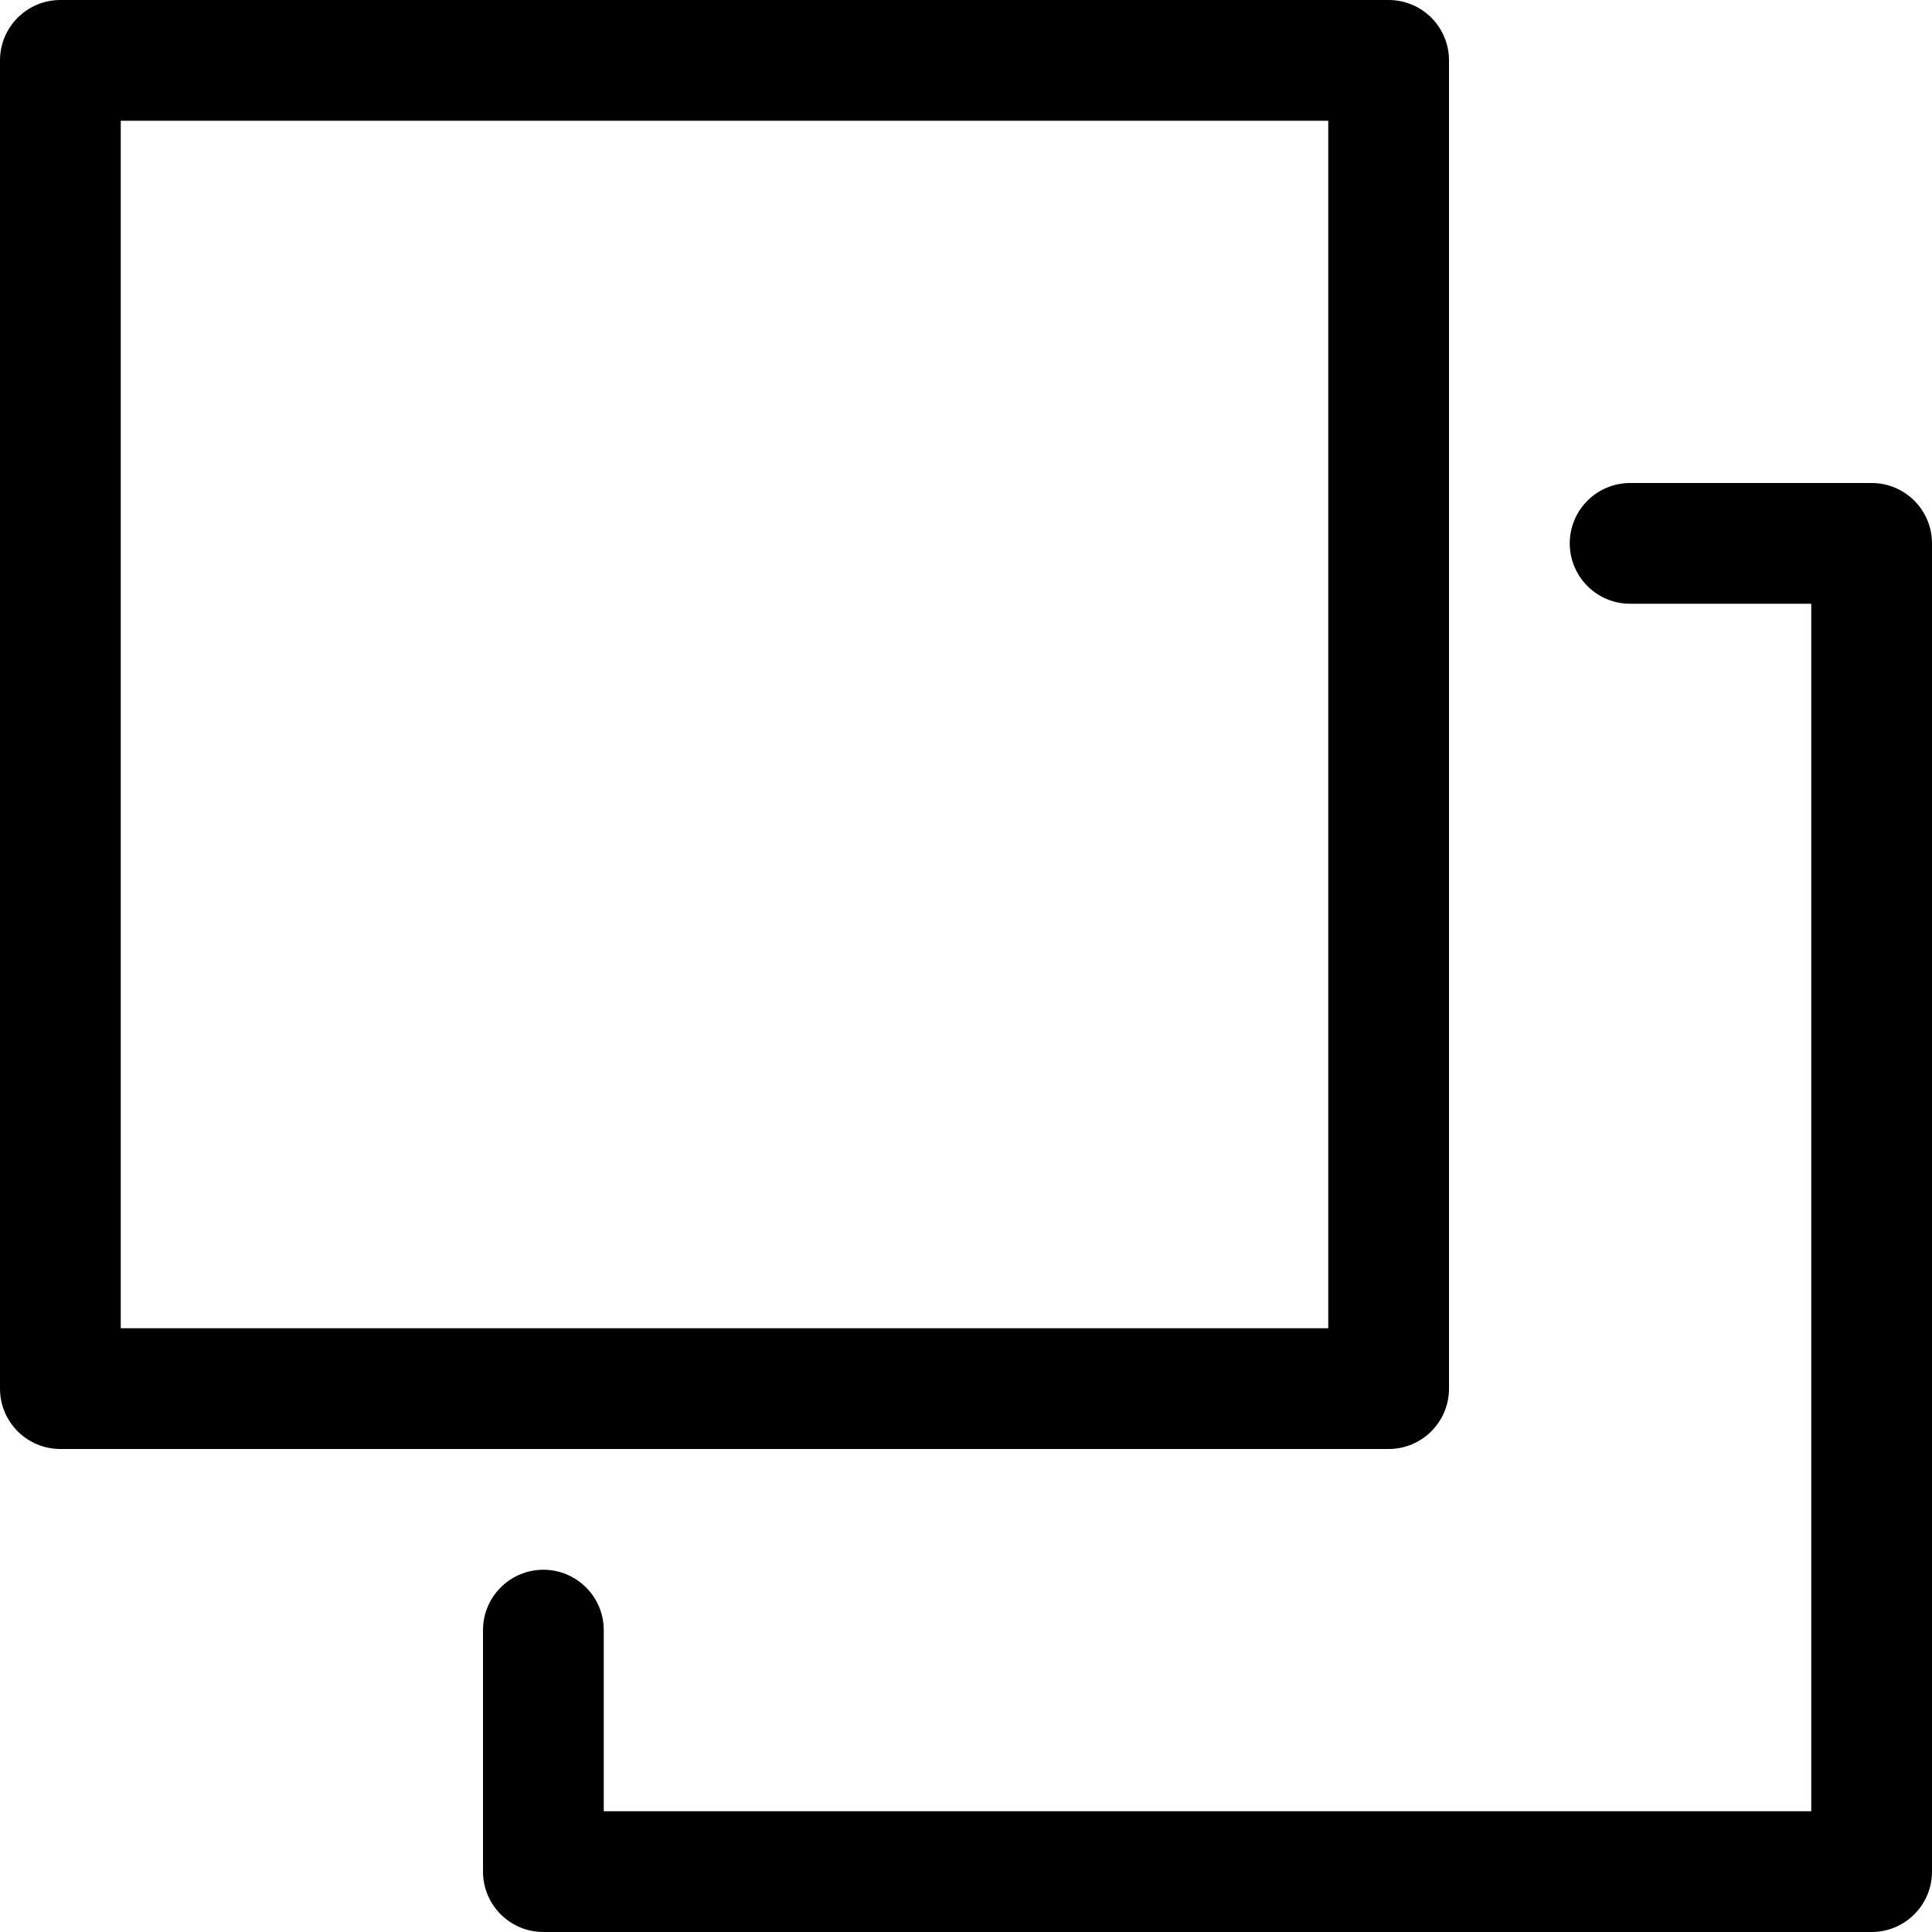
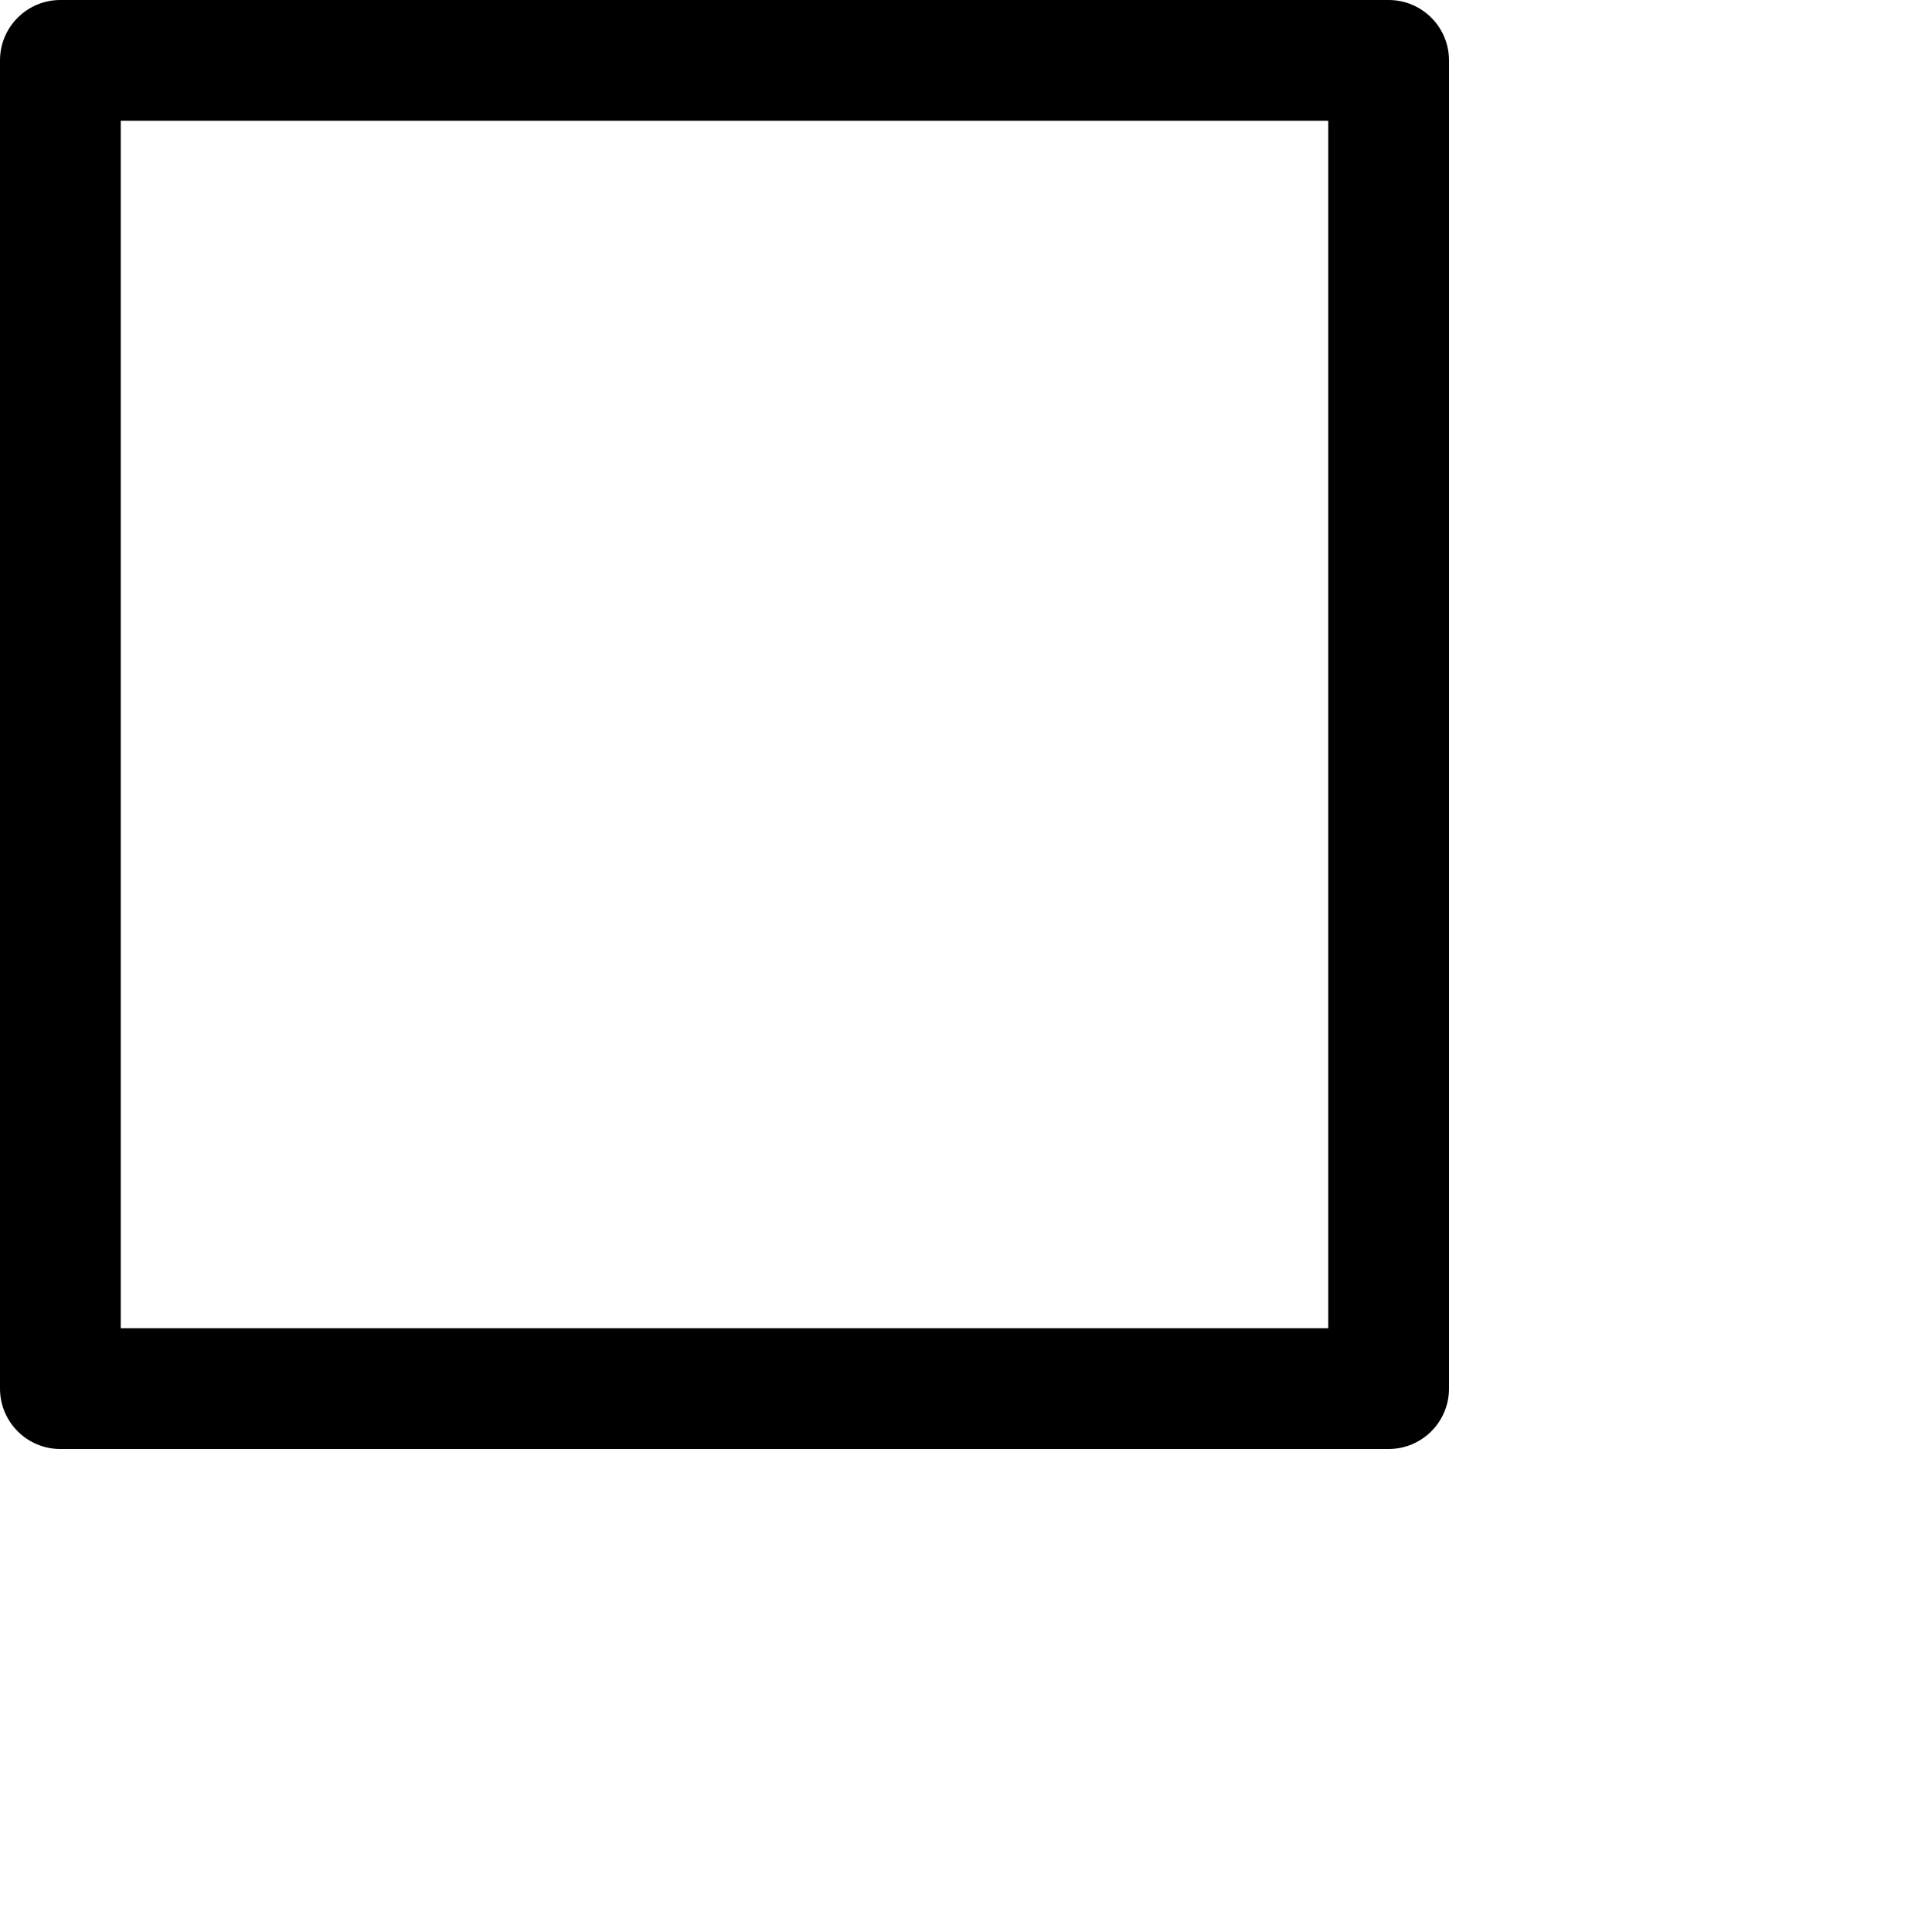
<svg xmlns="http://www.w3.org/2000/svg" width="16" height="16" viewBox="0 0 16 16">
  <g fill-rule="nonzero">
    <path d="M1 1v10h10V1H1zM.5 0h11c.276 0 .5.224.5.5v11c0 .276-.224.5-.5.5H.5c-.276 0-.5-.224-.5-.5V.5C0 .224.224 0 .5 0z" />
-     <path d="M15 5h-1.5c-.276 0-.5-.224-.5-.5s.224-.5.5-.5h2c.276 0 .5.224.5.5v11c0 .276-.224.5-.5.5h-11c-.276 0-.5-.224-.5-.5v-2c0-.276.224-.5.5-.5s.5.224.5.5V15h10V5z" />
  </g>
</svg>